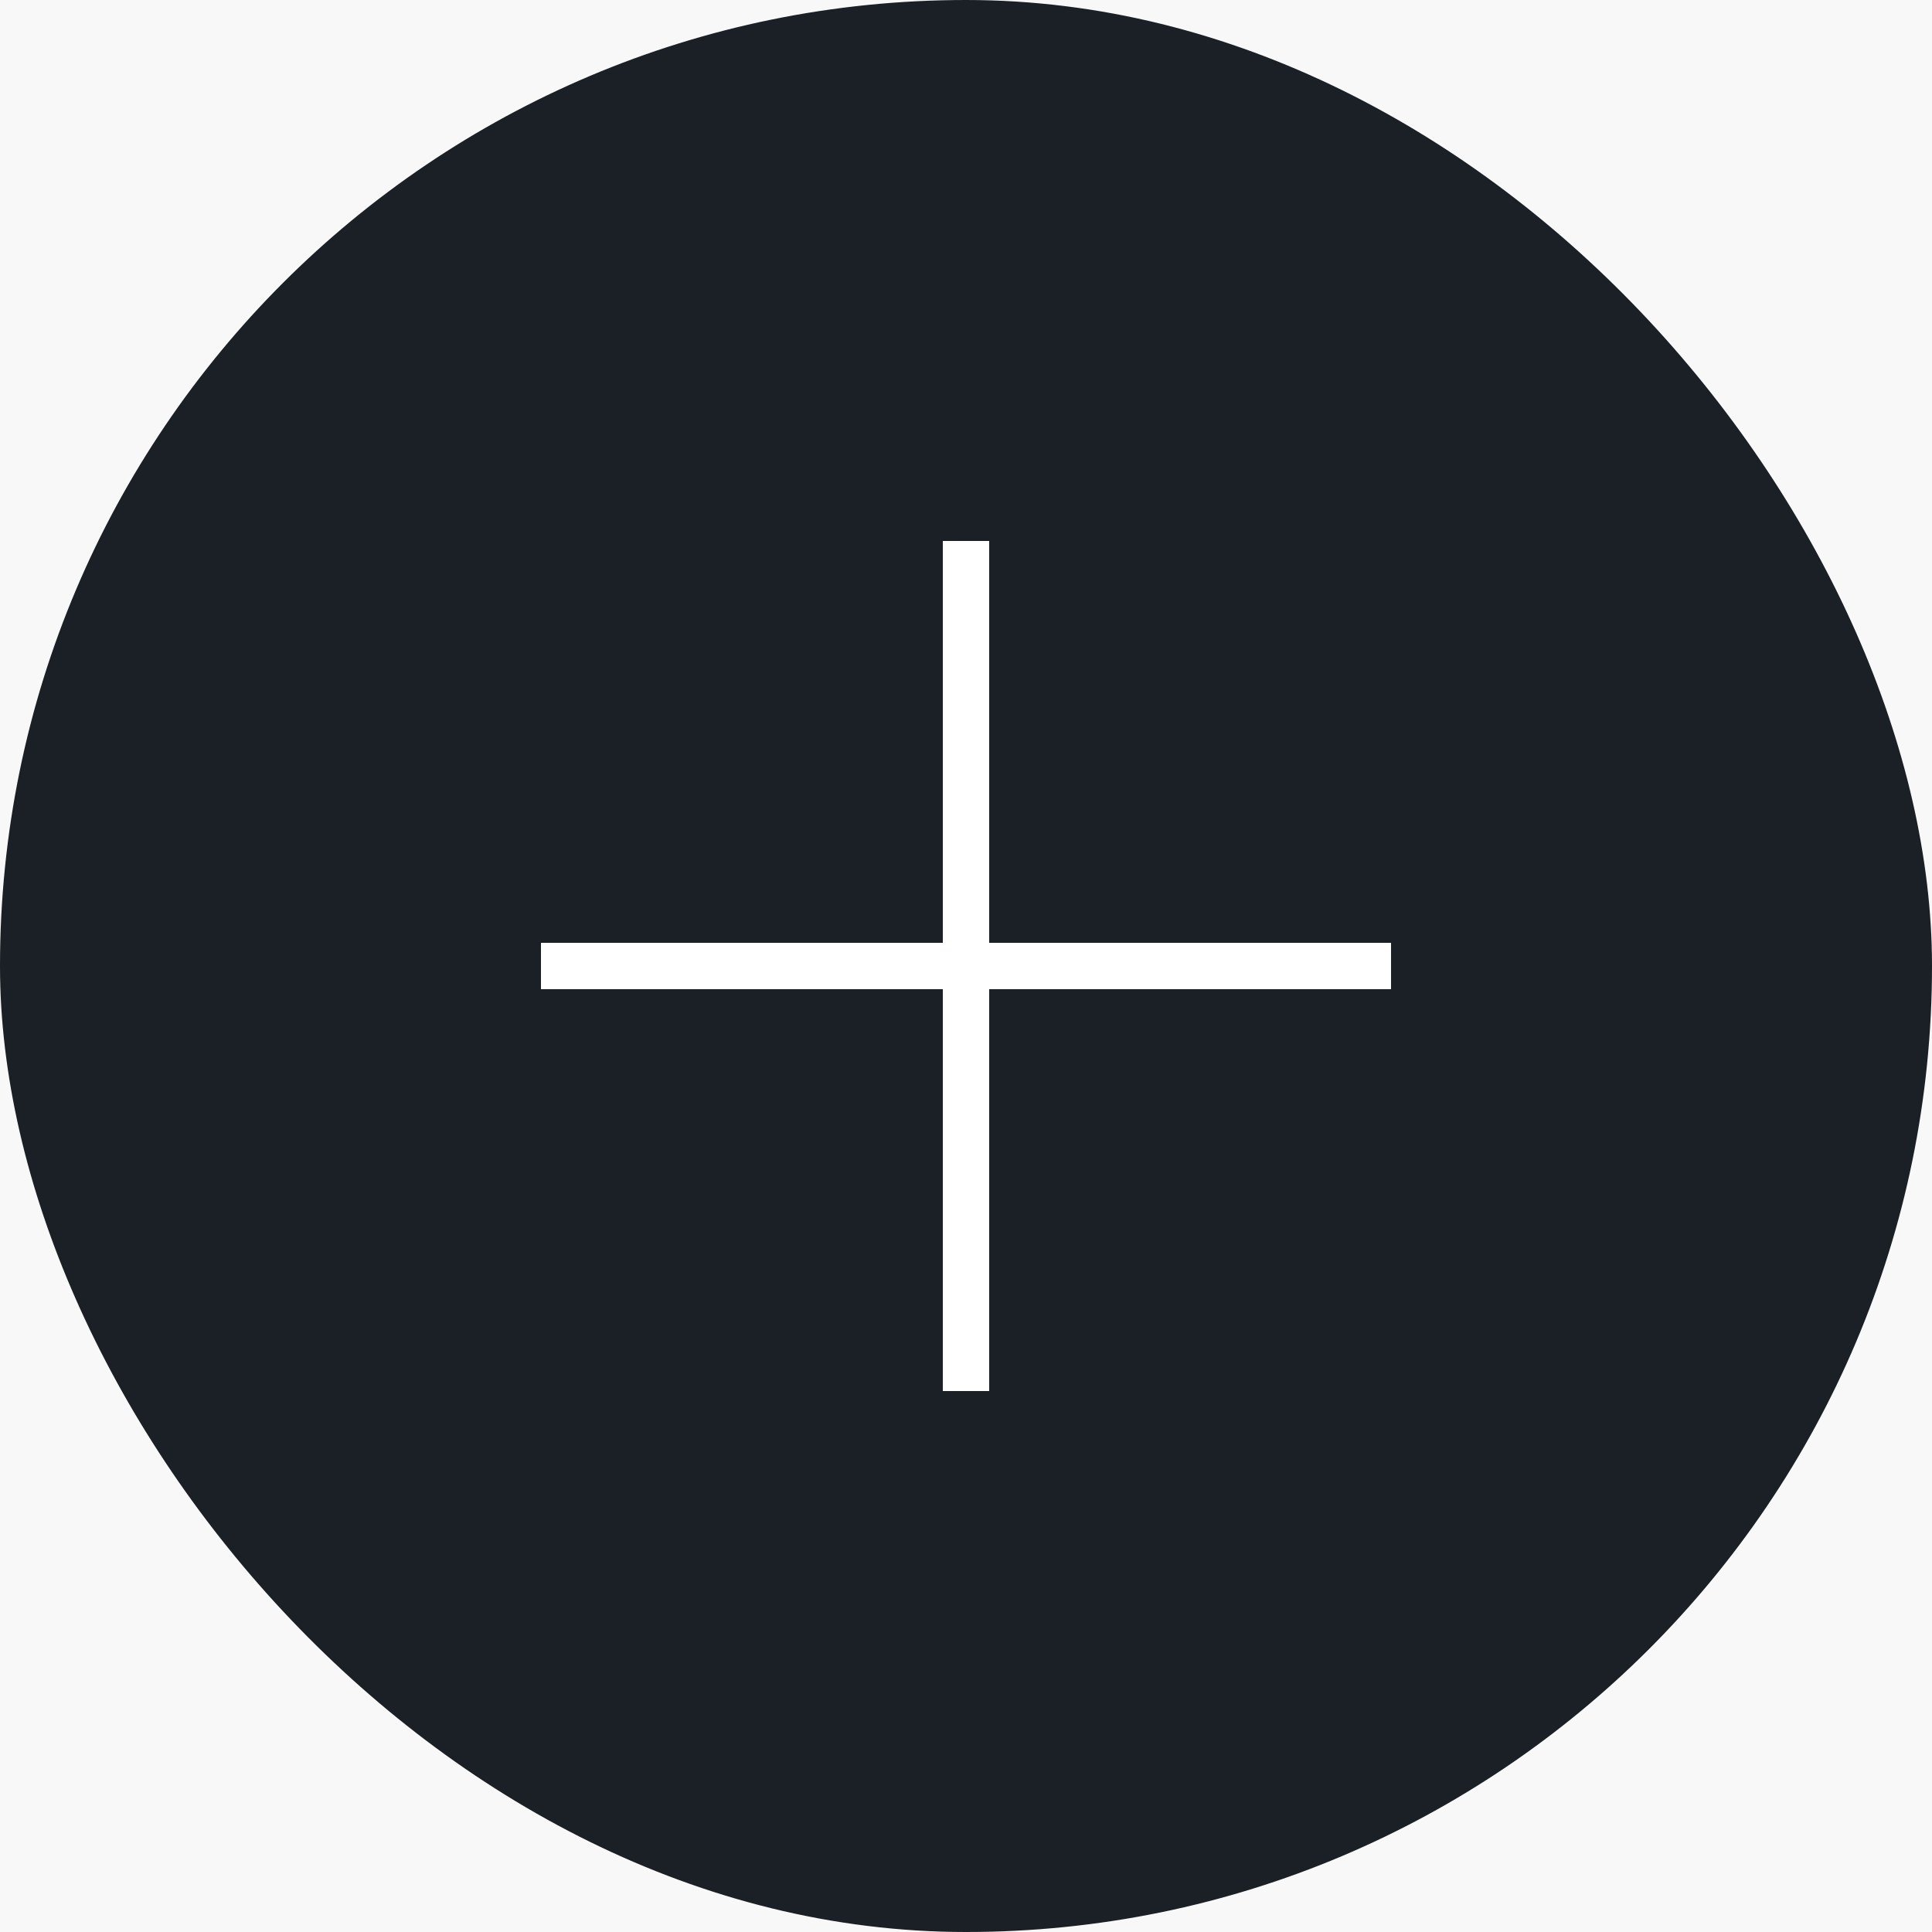
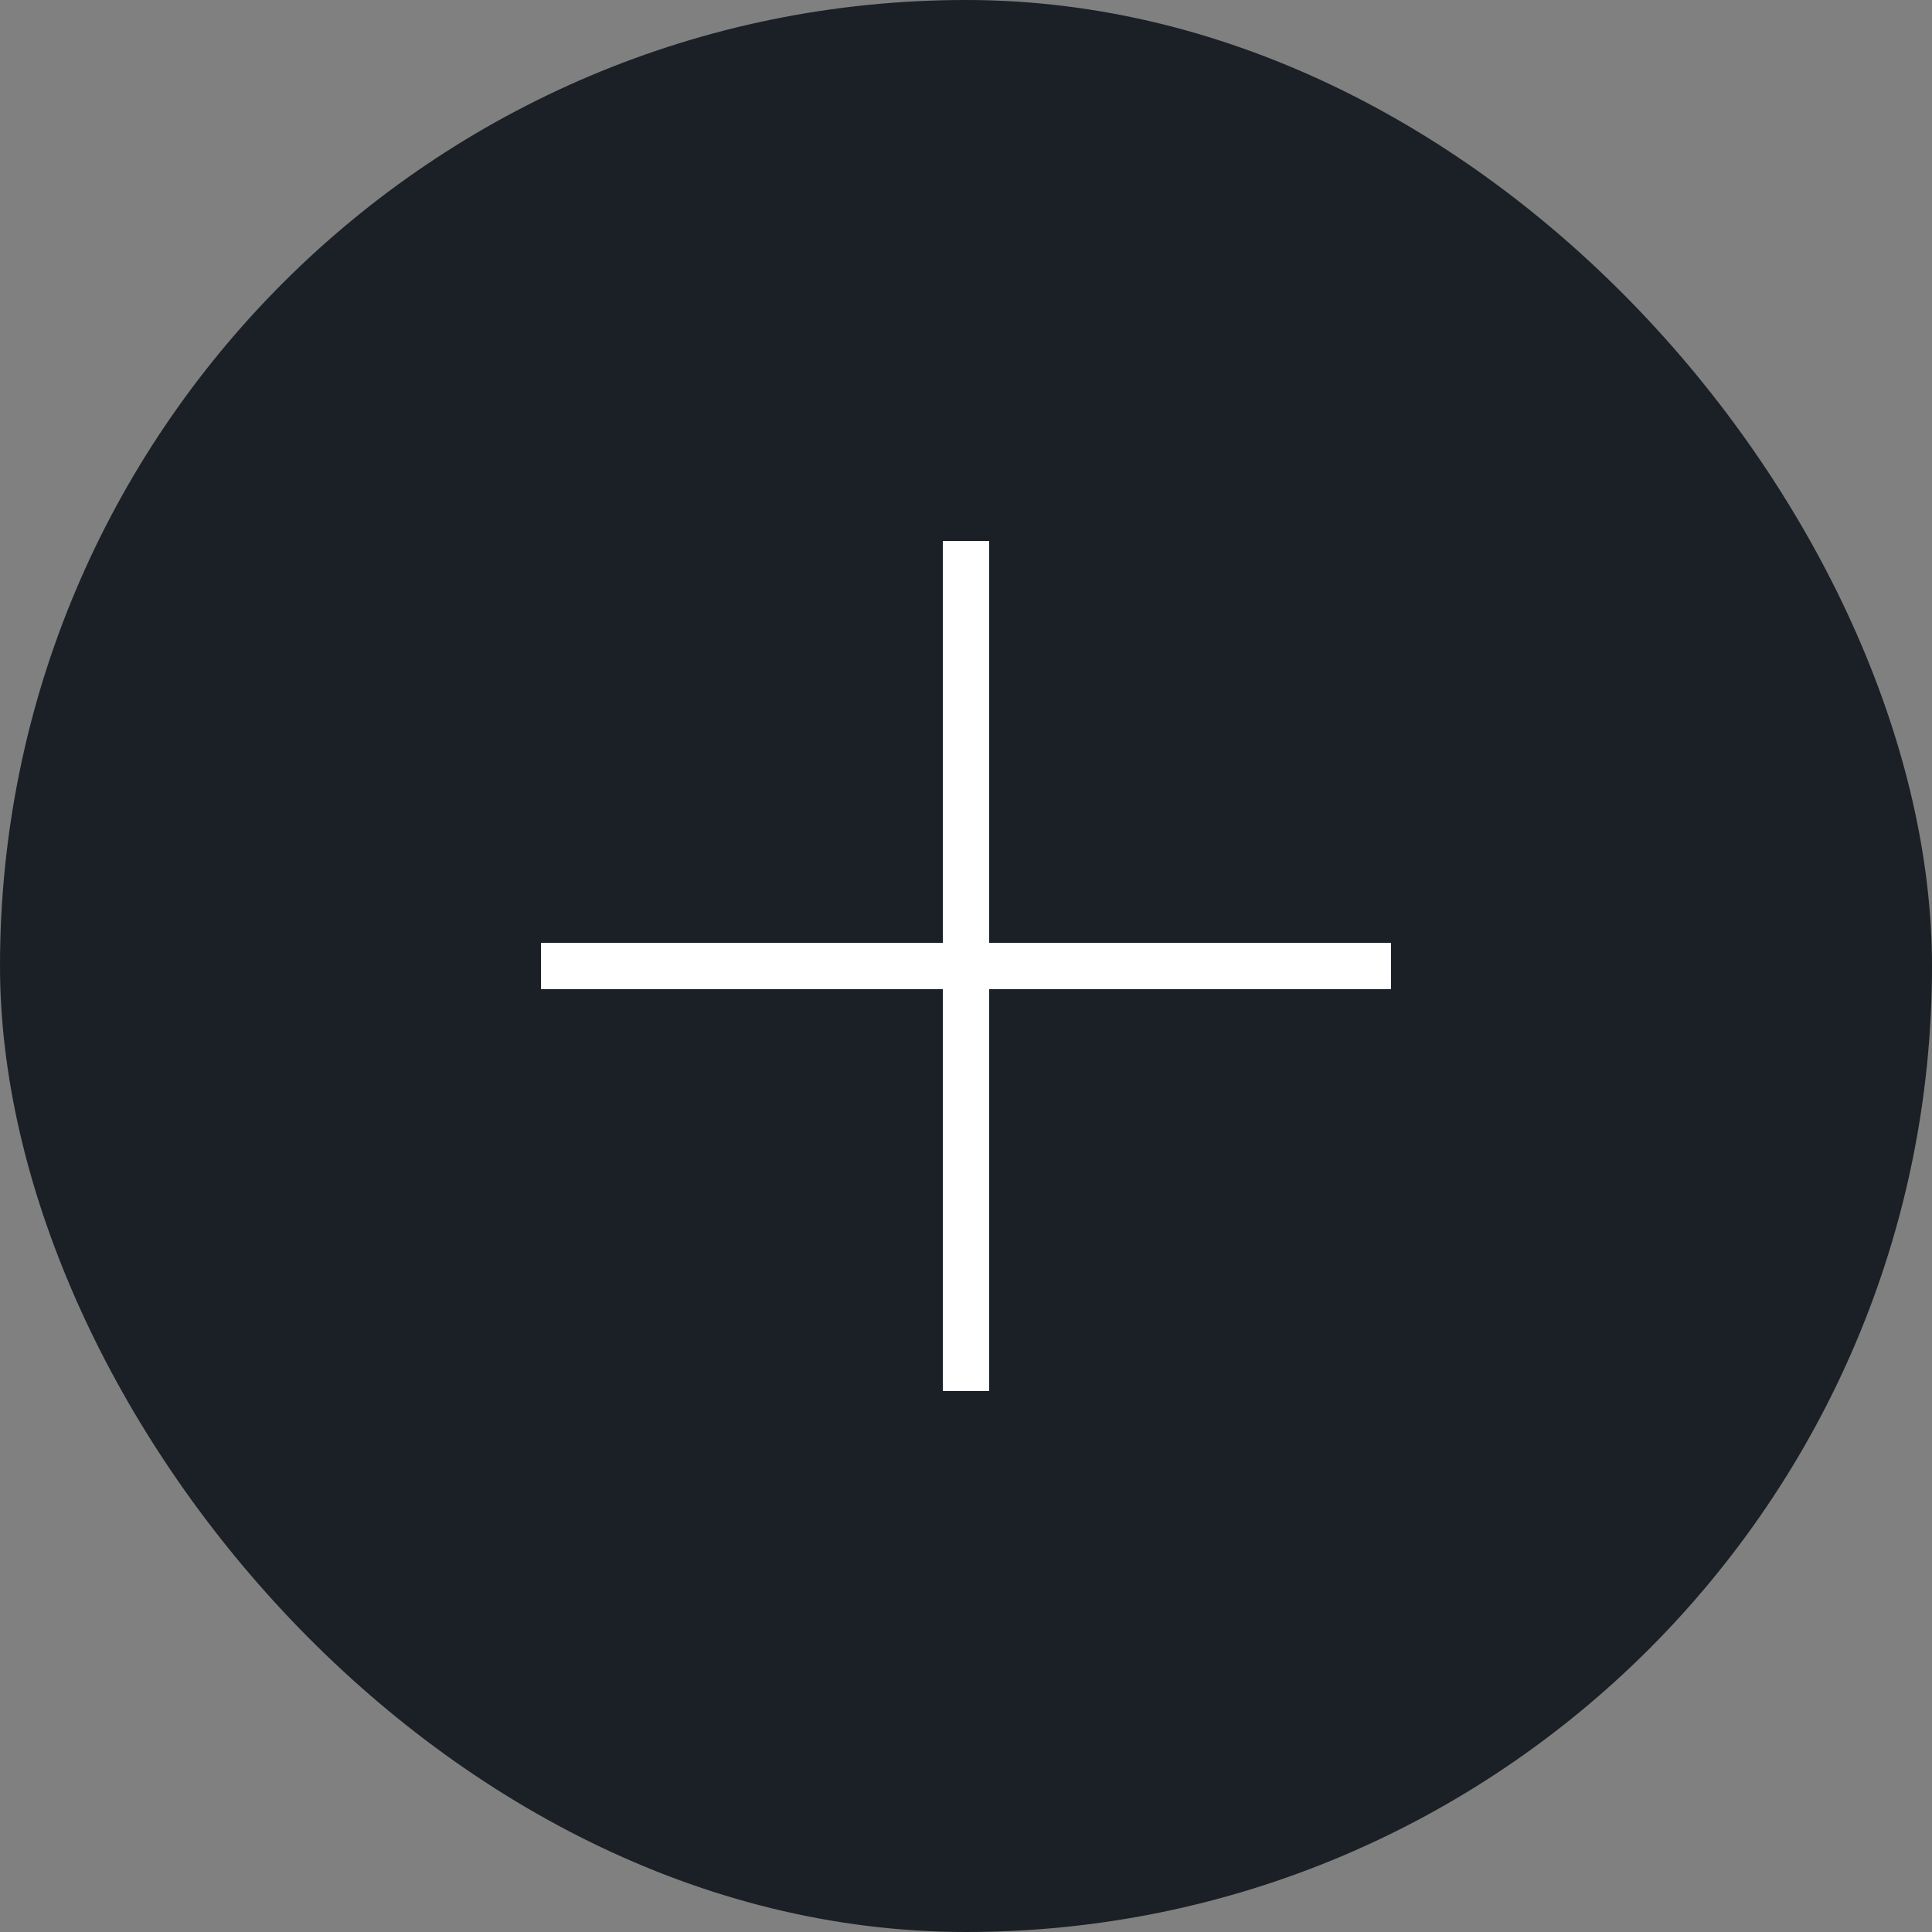
<svg xmlns="http://www.w3.org/2000/svg" width="500" height="500" viewBox="0 0 500 500" fill="none">
  <rect x="0" y="0" width="500" height="500" fill="#808080" stroke="none" />
  <g clip-path="url(#clip0_802_41)">
-     <rect width="500" height="500" fill="#F8F8F8" />
    <rect width="500" height="500" rx="250" fill="#1A2026" />
    <path d="M140 250H360" stroke="white" stroke-width="12" />
    <path d="M140 250H360" stroke="white" stroke-width="12" />
    <path d="M140 250H360" stroke="white" stroke-width="12" />
    <path d="M140 250H360" stroke="white" stroke-width="12" />
-     <path d="M250 360L250 140" stroke="white" stroke-width="12" />
-     <path d="M250 360L250 140" stroke="white" stroke-width="12" />
-     <path d="M250 360L250 140" stroke="white" stroke-width="12" />
    <path d="M250 360L250 140" stroke="white" stroke-width="12" />
  </g>
  <defs>
    <clipPath id="clip0_802_41">
      <rect width="500" height="500" fill="white" />
    </clipPath>
  </defs>
</svg>